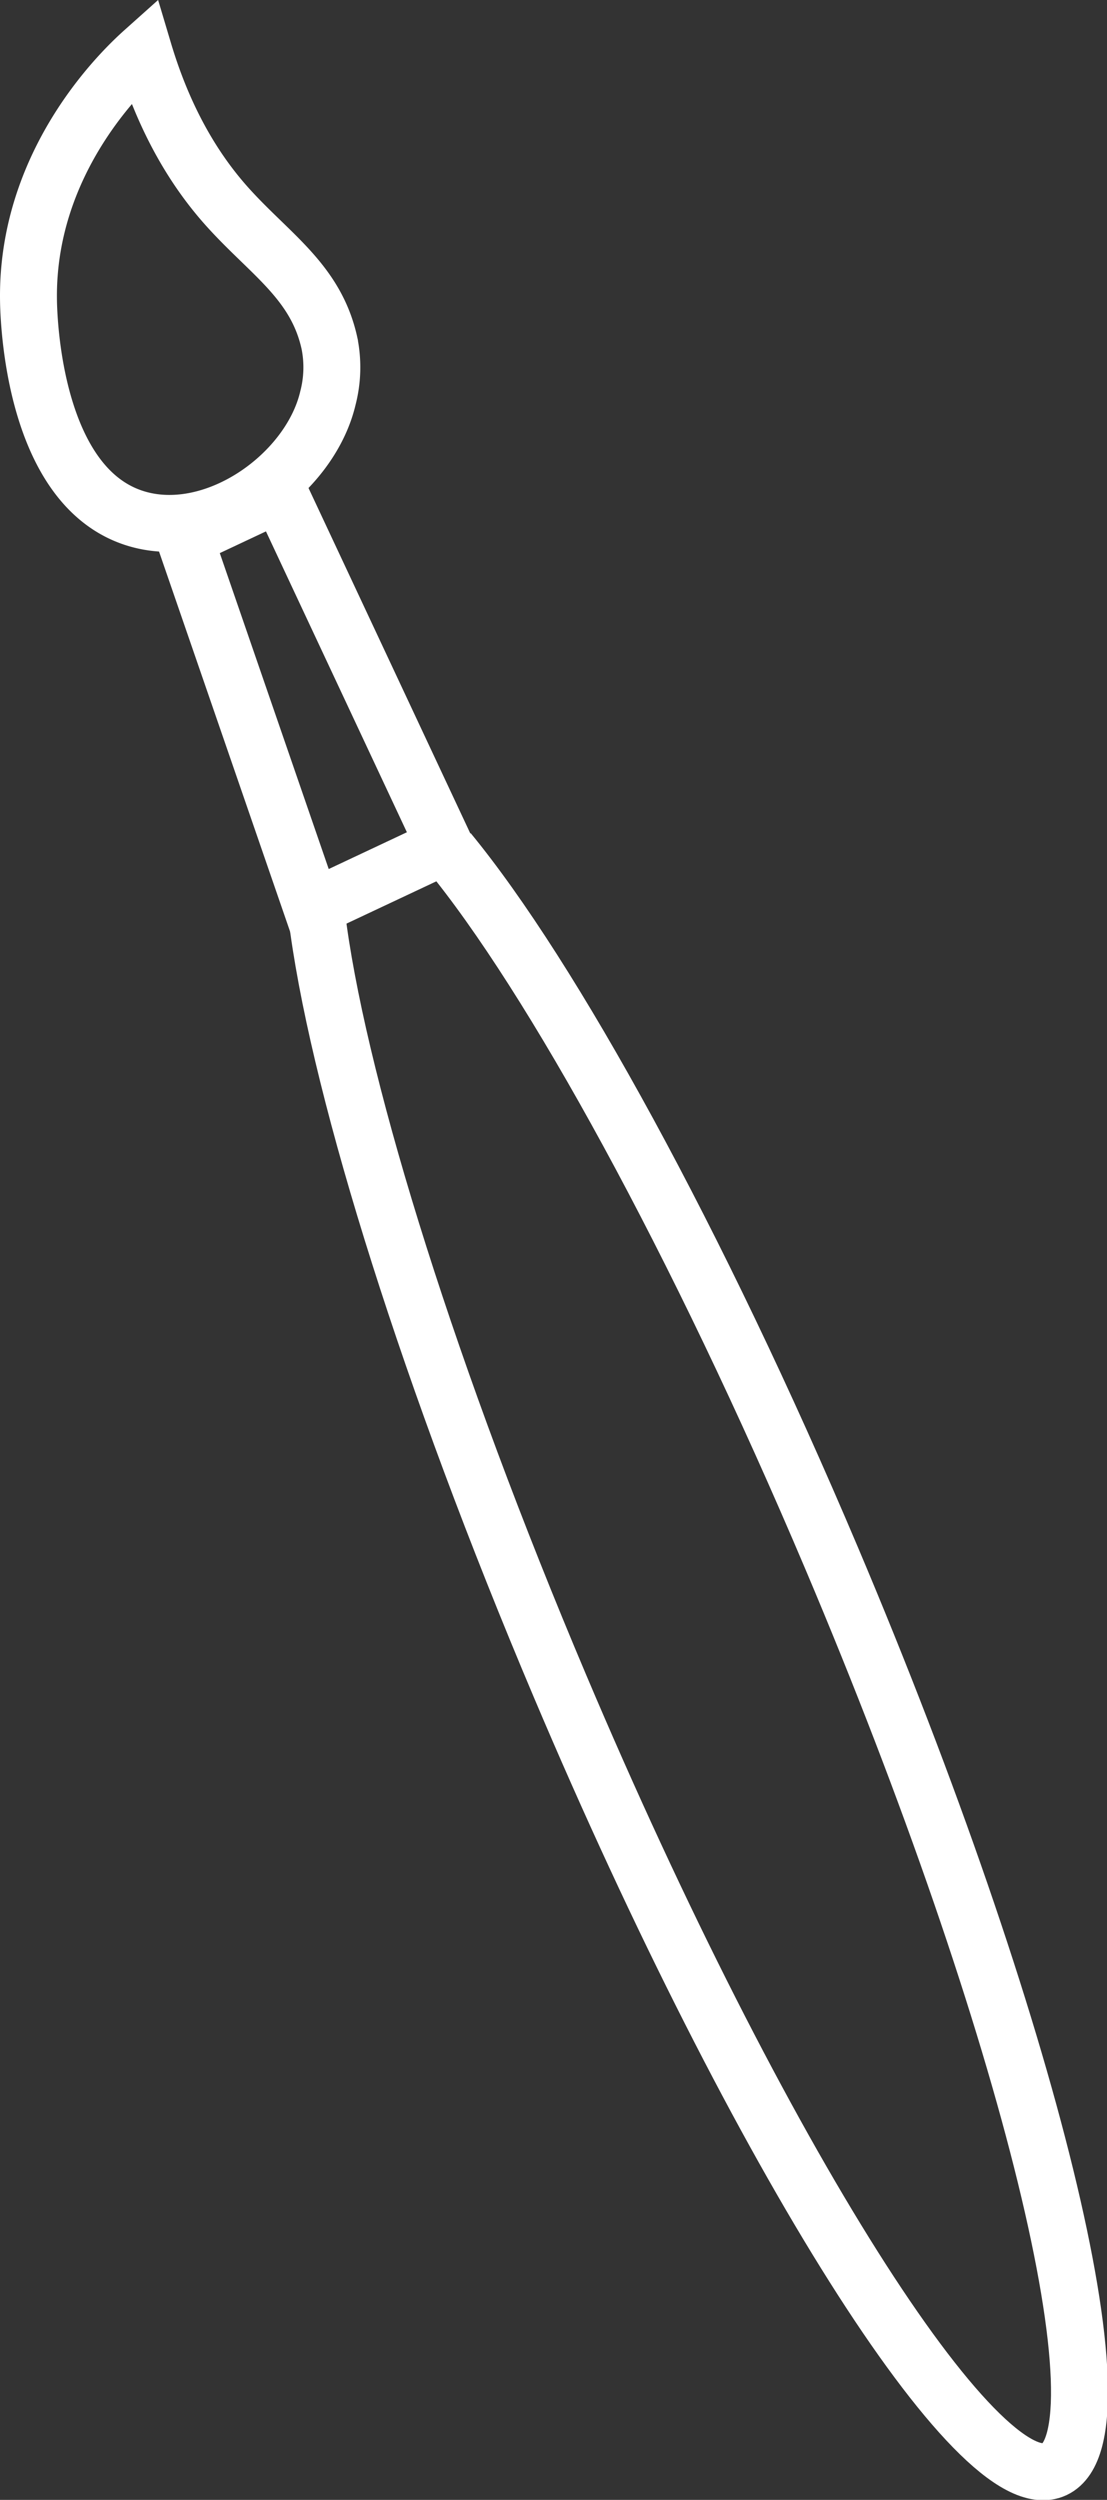
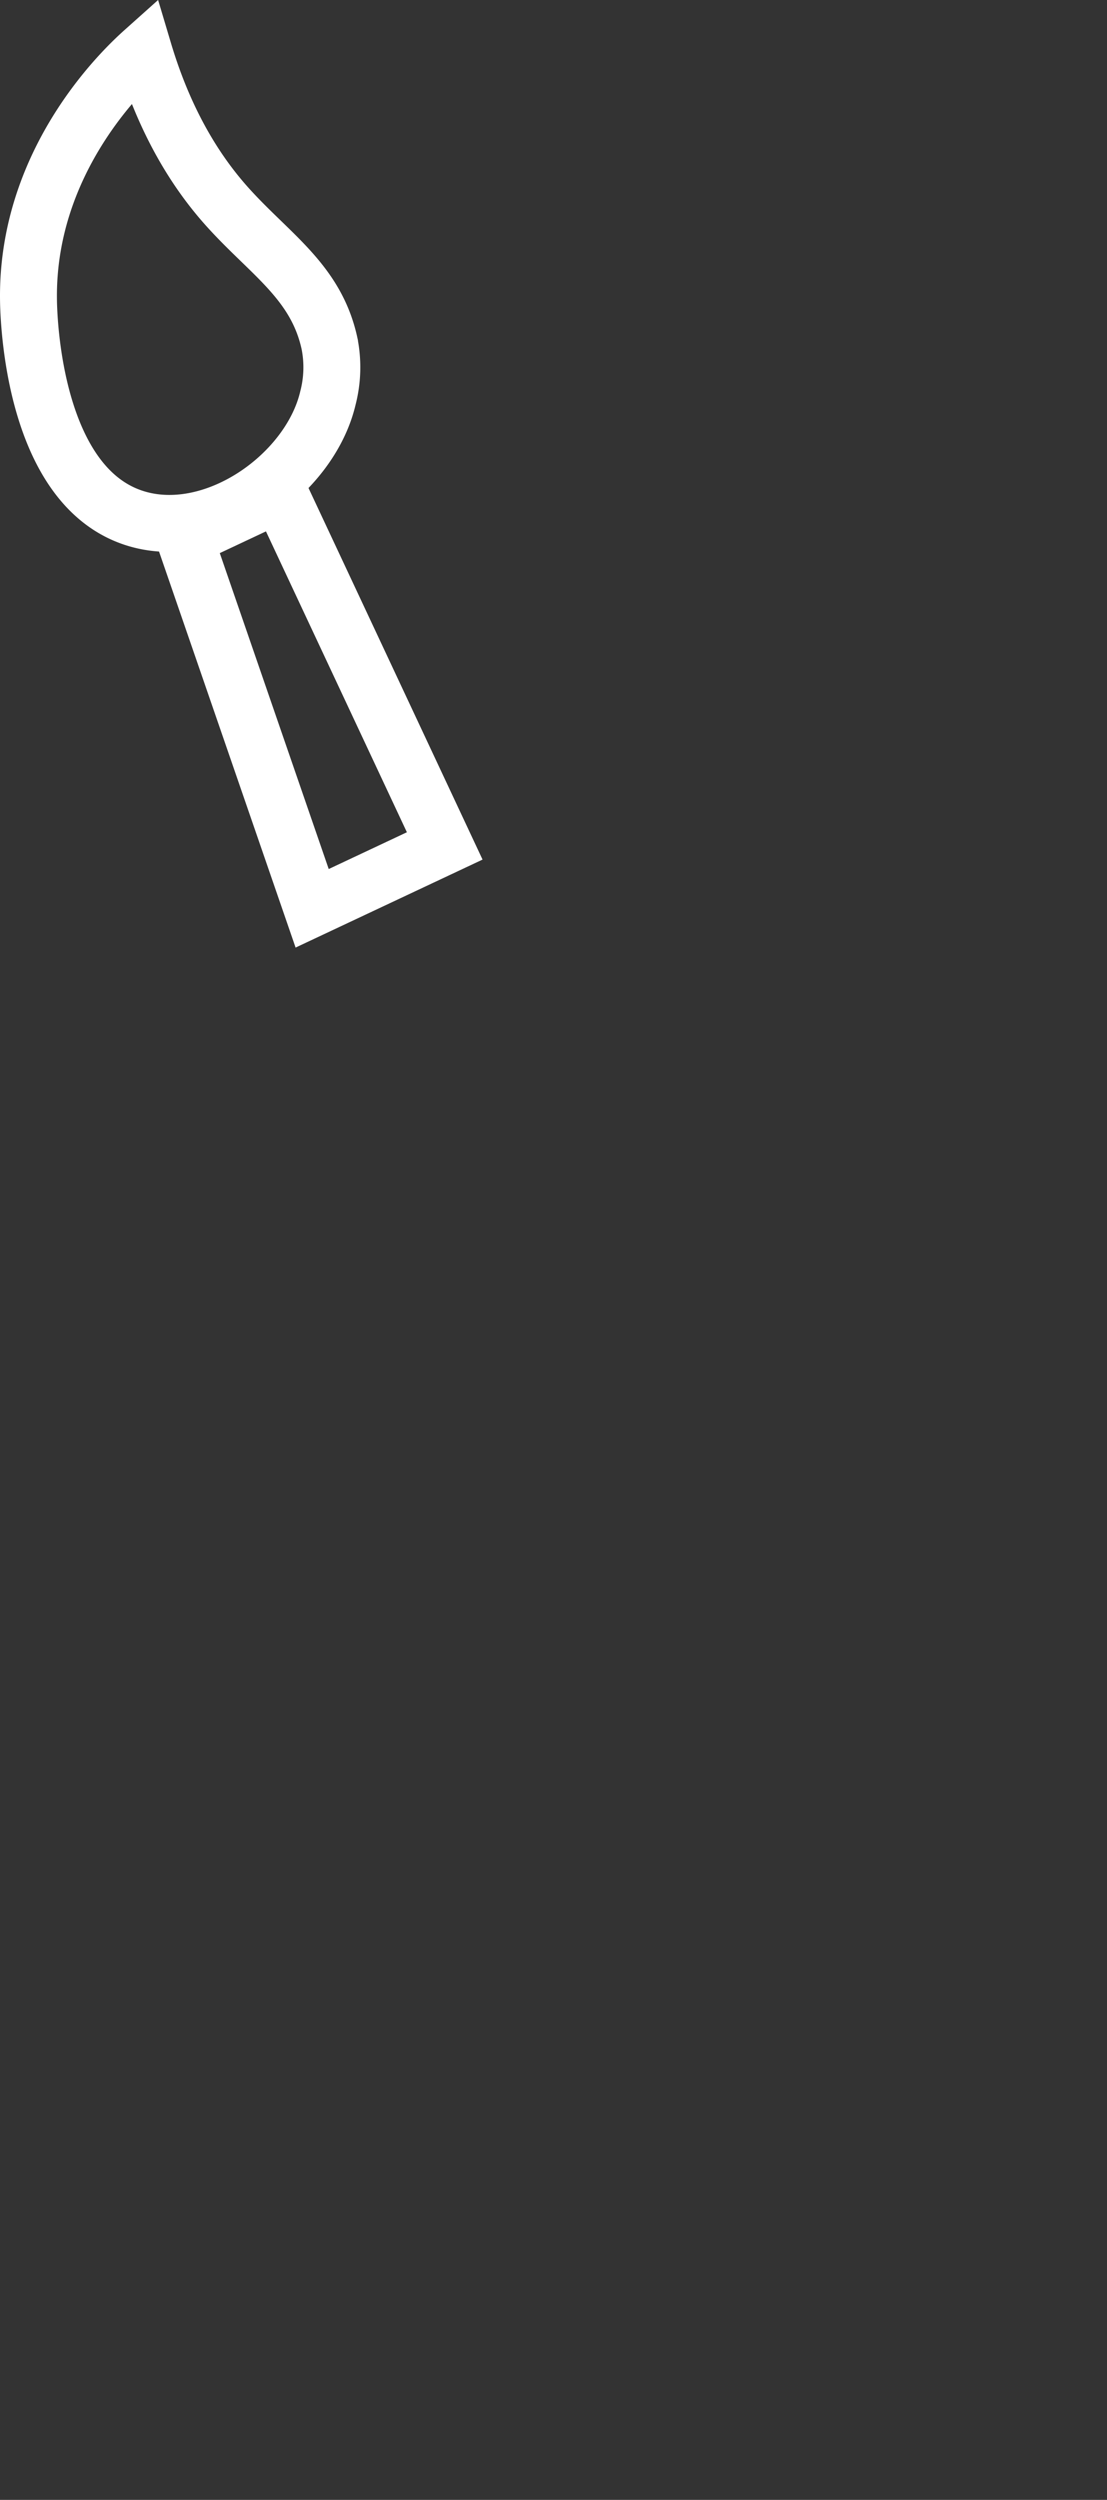
<svg xmlns="http://www.w3.org/2000/svg" width="155.612" height="351.108" viewBox="0 0 155.612 351.108">
  <rect x="0" y="0" width="155.612" height="351.108" fill="#333333" stroke="none" />
  <g id="Group_47" data-name="Group 47" transform="translate(4 7.179)">
    <path id="Path_230" data-name="Path 230" d="M596.237,486.34l13.367-6.284,23.206,49.5-18.635,8.762Z" transform="translate(-574.295 -417.927)" fill="none" stroke="#fff" stroke-miterlimit="10" stroke-width="8" />
-     <path id="Path_98" data-name="Path 98" d="M616.885,485.894c14.461,17.586,34.912,54.65,53.841,99.324,27.837,65.694,41.859,122.97,31.314,127.927s-41.661-44.278-69.5-109.972c-18.325-43.237-30.661-82.823-33.948-106.254-.069-.474-.129-.938-.19-1.4" transform="translate(-557.806 -373.512)" fill="none" stroke="#fff" stroke-miterlimit="10" stroke-width="8" />
    <path id="Path_99" data-name="Path 99" d="M609.057,538.566c-14.694-4.192-15.331-28.087-15.365-30.781-.275-19.841,13.764-32.778,16.191-34.947,3.28,10.983,8.066,17.783,11.862,21.984,5.991,6.628,12.386,10.458,14.263,19.083a17.165,17.165,0,0,1-.224,7.661C633.278,532.257,620.023,541.691,609.057,538.566Z" transform="translate(-593.688 -472.838)" fill="none" stroke="#fff" stroke-miterlimit="10" stroke-width="8" />
  </g>
</svg>